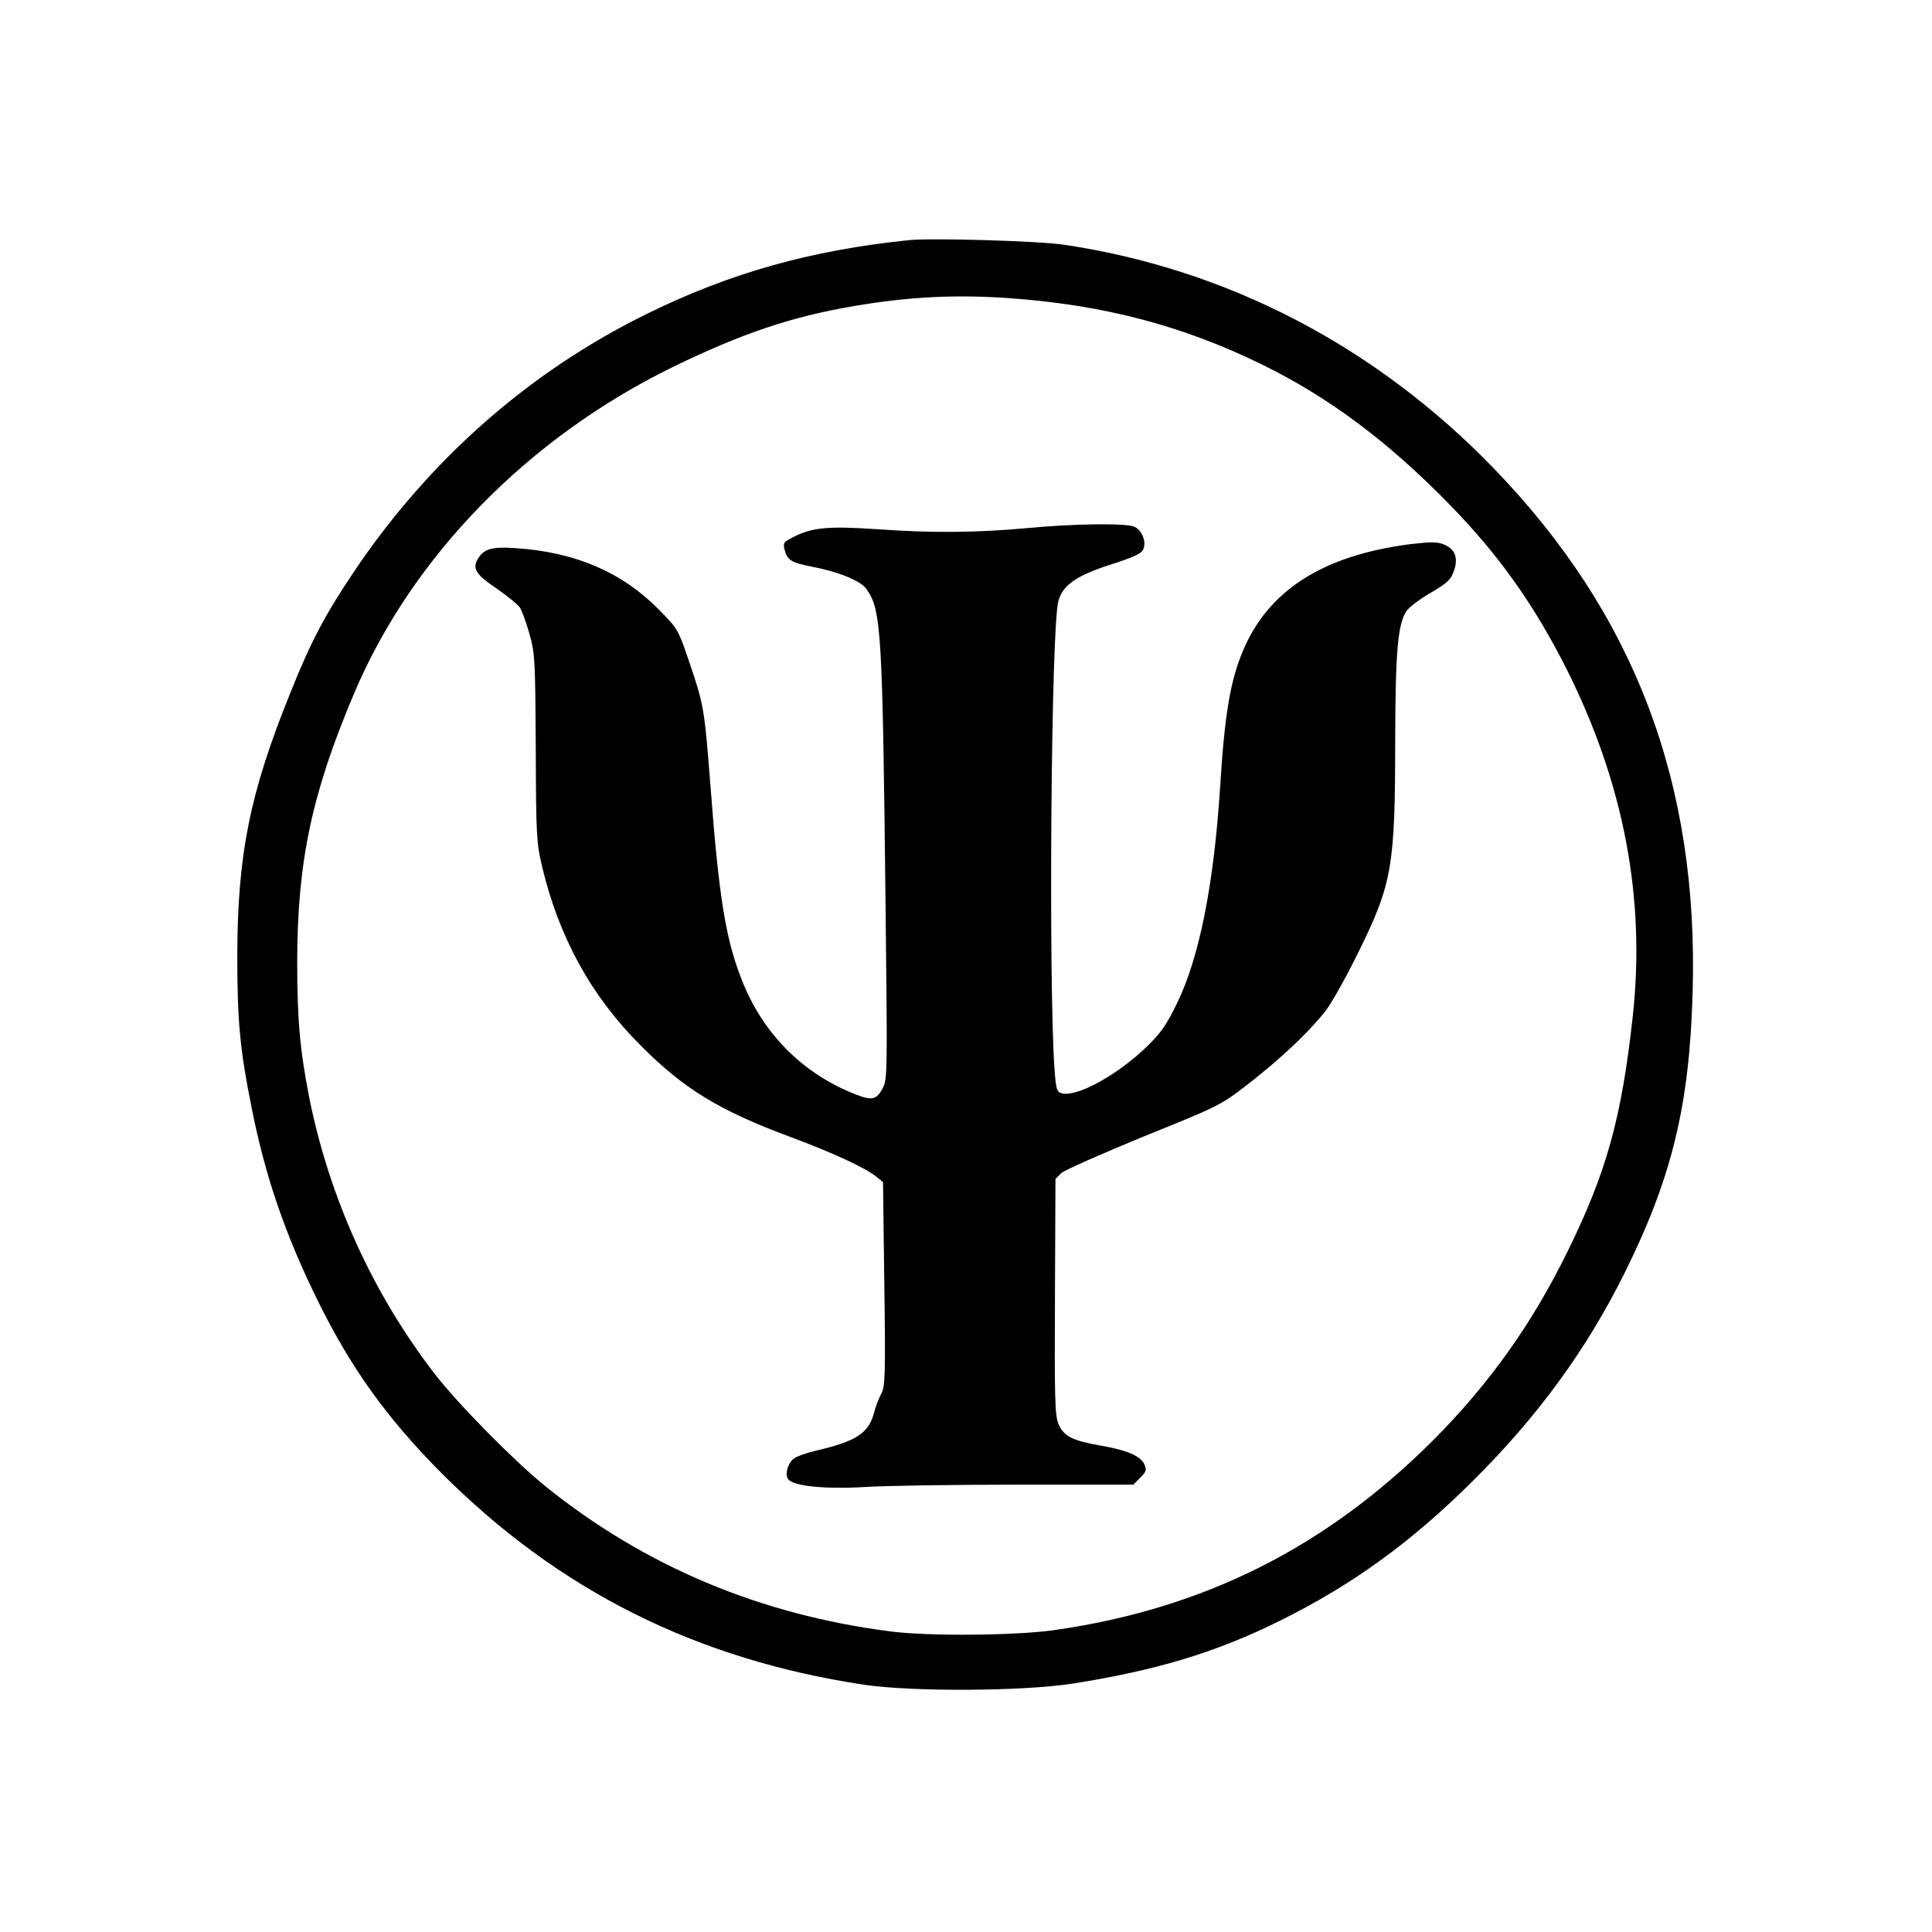
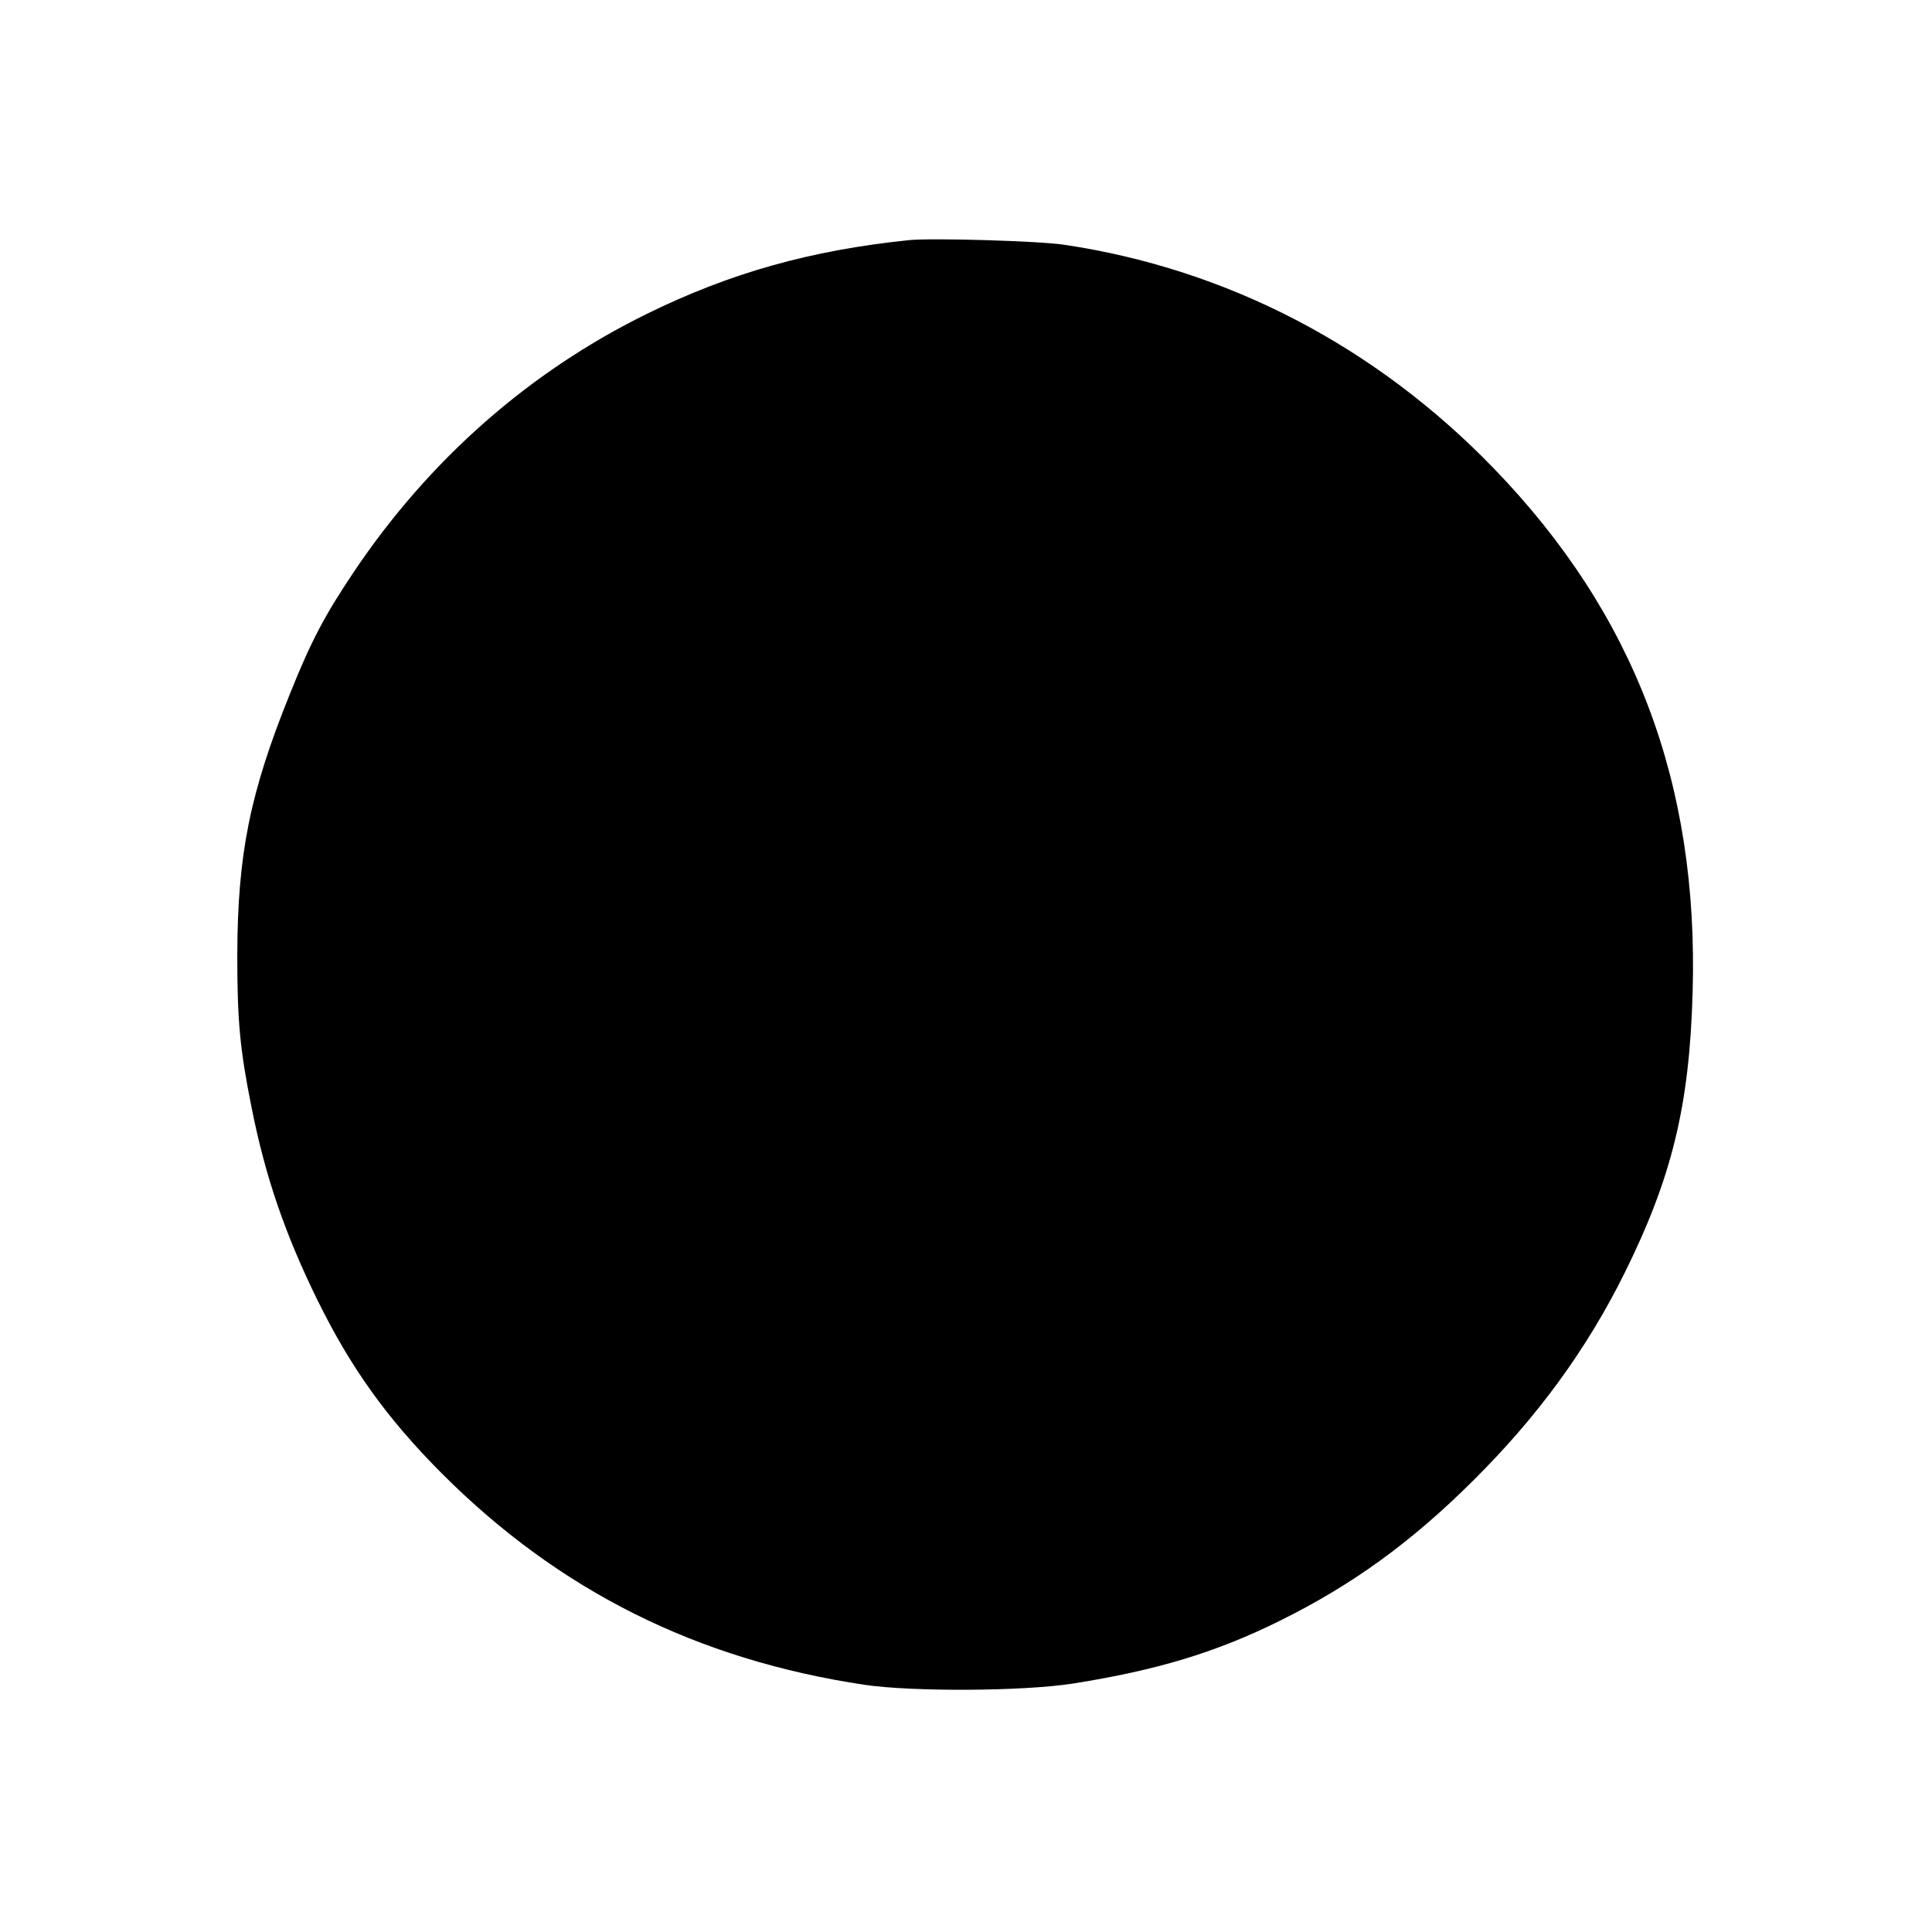
<svg xmlns="http://www.w3.org/2000/svg" version="1.0" width="745pt" height="745pt" viewBox="0 0 745 745" preserveAspectRatio="xMidYMid meet">
  <g transform="translate(0,745) scale(0.1,-0.1)" fill="#000000" stroke="none">
-     <path d="M3505 6524 c-379 -39 -691 -127 -1010 -284 -454 -223 -839 -562 -1129 -993 -113 -168 -166 -268 -247 -470 -156 -386 -203 -621 -204 -1012 0 -251 10 -361 55 -585 53 -268 130 -491 255 -745 128 -260 267 -454 477 -665 453 -454 985 -720 1633 -817 185 -27 610 -25 802 5 323 51 552 120 798 242 279 138 507 303 745 540 249 247 438 506 584 800 183 369 251 646 263 1085 23 806 -224 1457 -766 2018 -455 471 -1027 769 -1656 863 -96 15 -513 27 -600 18z m390 -224 c362 -26 666 -106 970 -255 260 -127 490 -299 730 -546 188 -193 324 -387 446 -629 221 -441 305 -884 255 -1340 -43 -392 -101 -600 -251 -905 -137 -280 -304 -514 -520 -730 -413 -413 -885 -649 -1460 -731 -147 -21 -485 -24 -630 -5 -504 64 -950 252 -1332 560 -119 96 -335 315 -425 431 -242 313 -410 685 -487 1075 -35 182 -45 296 -45 520 1 385 57 647 219 1030 223 528 671 987 1230 1260 265 129 457 194 699 235 213 36 392 45 601 30z" />
-     <path d="M3965 5414 c-193 -18 -369 -20 -578 -5 -192 13 -255 8 -330 -31 -34 -17 -38 -22 -32 -46 10 -41 25 -51 100 -66 107 -20 193 -55 216 -87 58 -82 62 -160 74 -1237 7 -625 7 -654 -11 -688 -24 -45 -41 -49 -105 -24 -206 81 -359 236 -440 445 -61 156 -87 317 -119 740 -24 305 -25 314 -83 485 -42 123 -43 125 -117 200 -141 143 -319 220 -547 236 -99 7 -129 -2 -153 -46 -18 -34 -2 -58 76 -110 40 -28 81 -61 89 -73 8 -13 25 -59 37 -103 21 -74 22 -101 24 -439 1 -337 3 -366 24 -455 65 -274 189 -500 380 -691 166 -167 302 -251 580 -354 161 -60 287 -118 330 -153 l25 -20 5 -394 c5 -354 3 -396 -12 -423 -9 -16 -22 -50 -28 -74 -21 -78 -69 -109 -224 -145 -38 -9 -77 -23 -87 -32 -23 -20 -33 -62 -19 -79 22 -26 146 -38 295 -29 77 5 341 9 587 9 l448 0 27 27 c23 23 25 30 16 51 -15 33 -67 55 -170 73 -108 19 -140 35 -161 82 -14 33 -16 92 -14 492 l2 454 22 22 c13 12 156 75 319 142 295 119 296 120 406 205 124 97 229 196 293 277 24 30 82 134 129 230 129 262 141 327 141 820 1 337 10 443 43 493 9 14 48 44 85 66 78 45 89 57 102 101 12 43 -2 74 -41 90 -26 11 -49 11 -128 2 -339 -43 -551 -178 -649 -414 -48 -114 -70 -246 -87 -522 -24 -375 -80 -658 -166 -834 -40 -83 -62 -115 -117 -168 -111 -108 -268 -195 -327 -180 -20 5 -23 14 -29 98 -23 341 -13 1693 15 1799 16 62 68 99 202 142 93 30 120 43 126 60 12 31 -6 72 -35 86 -32 14 -228 12 -409 -5z" />
+     <path d="M3505 6524 c-379 -39 -691 -127 -1010 -284 -454 -223 -839 -562 -1129 -993 -113 -168 -166 -268 -247 -470 -156 -386 -203 -621 -204 -1012 0 -251 10 -361 55 -585 53 -268 130 -491 255 -745 128 -260 267 -454 477 -665 453 -454 985 -720 1633 -817 185 -27 610 -25 802 5 323 51 552 120 798 242 279 138 507 303 745 540 249 247 438 506 584 800 183 369 251 646 263 1085 23 806 -224 1457 -766 2018 -455 471 -1027 769 -1656 863 -96 15 -513 27 -600 18z m390 -224 z" />
  </g>
</svg>